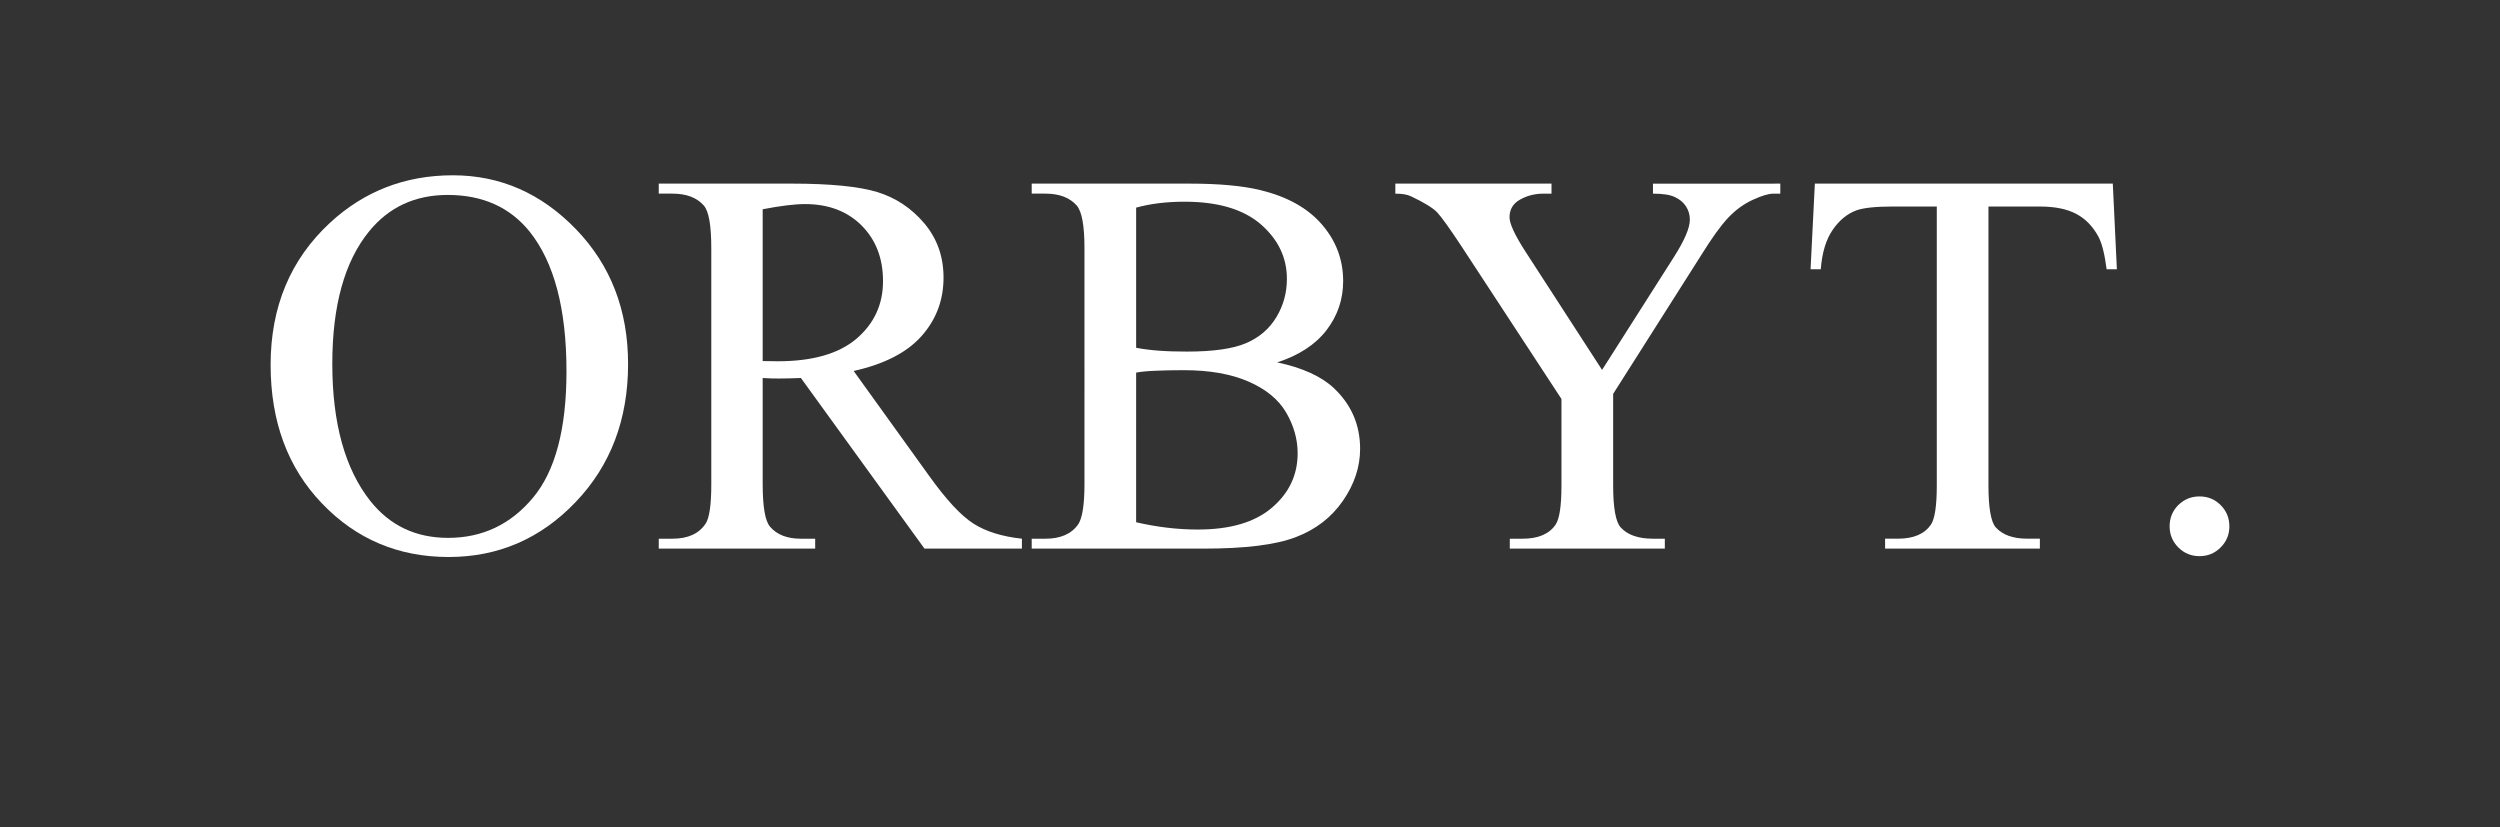
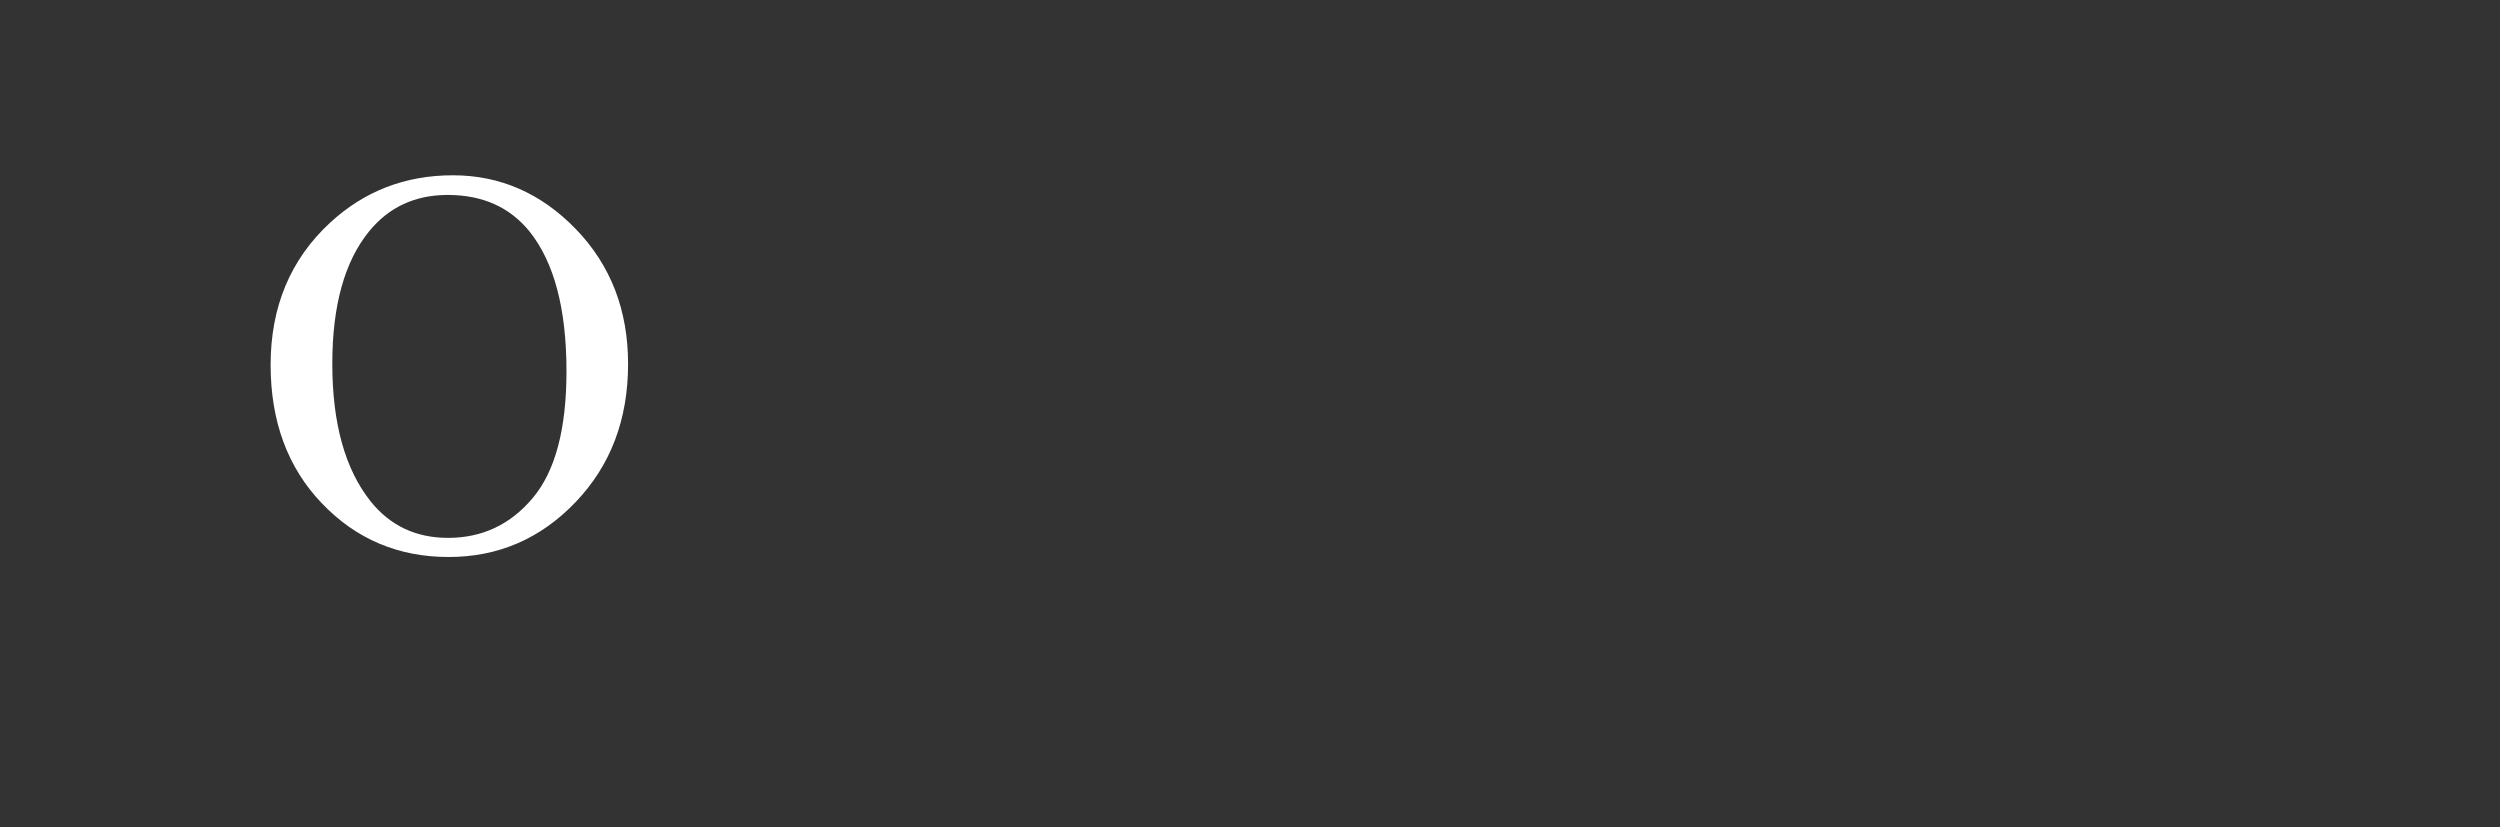
<svg xmlns="http://www.w3.org/2000/svg" version="1.1" id="Capa_1" x="0px" y="0px" width="261.333px" height="86.5px" viewBox="0 0 261.333 86.5" enable-background="new 0 0 261.333 86.5" xml:space="preserve">
  <rect x="0" y="0" width="261.333" height="86.5" fill="#333333" stroke="none" />
  <g id="ORBYT._2_">
    <path fill="#FFFFFF" d="M34.479,23.304c-4.125,3.829-6.19,8.775-6.19,14.834c0,5.927,1.789,10.753,5.363,14.483   c3.574,3.735,7.986,5.604,13.24,5.604c5.195,0,9.624-1.912,13.28-5.741c3.659-3.823,5.483-8.638,5.483-14.434   c0-5.631-1.813-10.32-5.442-14.083c-3.629-3.758-7.921-5.643-12.873-5.643C42.353,18.324,38.064,19.984,34.479,23.304   L34.479,23.304z M55.357,24.202c2.569,3.21,3.859,8.08,3.859,14.609c0,6.02-1.169,10.43-3.506,13.223   c-2.336,2.794-5.291,4.191-8.874,4.191c-3.357,0-6.061-1.276-8.104-3.829c-2.664-3.358-3.995-8.146-3.995-14.374   c0-6.075,1.281-10.692,3.851-13.842c2.064-2.531,4.804-3.802,8.217-3.802C50.444,20.379,53.295,21.655,55.357,24.202L55.357,24.202   z" />
-     <path fill="#FFFFFF" d="M106.824,56.312c-2.082-0.225-3.771-0.75-5.064-1.577c-1.295-0.822-2.846-2.492-4.645-5.007l-7.88-10.95   c3.207-0.712,5.579-1.934,7.107-3.659s2.289-3.758,2.289-6.102c0-2.191-0.668-4.081-2.01-5.67c-1.34-1.583-2.972-2.668-4.895-3.265   c-1.923-0.586-4.911-0.888-8.964-0.888h-13.9v1.047H70.3c1.446,0,2.534,0.41,3.266,1.237c0.525,0.581,0.788,2.071,0.788,4.47V50.6   c0,2.175-0.199,3.555-0.594,4.136c-0.696,1.052-1.847,1.577-3.46,1.577h-1.438v1.035h16.352v-1.035h-1.493   c-1.427,0-2.495-0.41-3.21-1.237c-0.523-0.581-0.786-2.076-0.786-4.476V39.513c0.299,0.017,0.595,0.038,0.874,0.044   c0.282,0.011,0.545,0.011,0.789,0.011c0.6,0,1.375-0.017,2.333-0.055l12.917,17.835h10.186V56.312z M79.725,21.874   c1.857-0.356,3.333-0.542,4.421-0.542c2.457,0,4.429,0.75,5.921,2.24c1.49,1.495,2.238,3.429,2.238,5.812   c0,2.438-0.926,4.442-2.772,6.021c-1.849,1.572-4.593,2.36-8.232,2.36c-0.17,0-0.381,0-0.644-0.011   c-0.263-0.005-0.575-0.011-0.932-0.011V21.874z" />
-     <path fill="#FFFFFF" d="M138.658,34.522c1.164-1.512,1.747-3.227,1.747-5.139c0-2.234-0.742-4.207-2.224-5.921   c-1.481-1.715-3.632-2.914-6.447-3.594c-1.854-0.449-4.319-0.674-7.395-0.674h-16.491v1.047h1.435c1.443,0,2.534,0.41,3.266,1.237   c0.545,0.619,0.815,2.104,0.815,4.47V50.6c0,2.136-0.219,3.538-0.646,4.195c-0.696,1.009-1.844,1.518-3.436,1.518h-1.435v1.035   h18.008c4.298,0,7.491-0.394,9.581-1.193c2.095-0.795,3.738-2.06,4.938-3.797c1.203-1.736,1.803-3.549,1.803-5.444   c0-2.492-0.912-4.607-2.733-6.332c-1.312-1.238-3.289-2.137-5.933-2.701C135.779,37.146,137.494,36.028,138.658,34.522z    M118.765,21.704c1.501-0.416,3.191-0.619,5.067-0.619c3.489,0,6.14,0.789,7.962,2.361c1.815,1.577,2.73,3.479,2.73,5.708   c0,1.446-0.367,2.777-1.099,3.998c-0.731,1.217-1.785,2.126-3.166,2.718c-1.378,0.591-3.44,0.882-6.176,0.882   c-1.068,0-2.049-0.027-2.942-0.094c-0.887-0.065-1.682-0.17-2.377-0.301V21.704z M118.765,38.948c0.507-0.093,1.17-0.159,2-0.191   c0.824-0.039,1.815-0.061,2.979-0.061c2.684,0,4.933,0.395,6.754,1.184c1.818,0.788,3.134,1.862,3.941,3.231   c0.803,1.369,1.208,2.794,1.208,4.278c0,2.251-0.894,4.146-2.674,5.669c-1.782,1.534-4.371,2.296-7.765,2.296   c-2.122,0-4.267-0.258-6.444-0.762V38.948z" />
-     <path fill="#FFFFFF" d="M172.79,20.242c1.014,0,1.772,0.114,2.278,0.351c0.507,0.235,0.898,0.553,1.167,0.969   c0.271,0.411,0.411,0.882,0.411,1.402c0,0.866-0.564,2.181-1.692,3.944l-7.485,11.761l-7.959-12.292   c-1.146-1.764-1.715-2.985-1.715-3.659c0-0.827,0.367-1.446,1.109-1.857c0.742-0.416,1.55-0.618,2.435-0.618h0.844v-1.047h-16.324   v1.047c0.718,0,1.258,0.093,1.638,0.279c1.387,0.657,2.304,1.221,2.742,1.687c0.44,0.472,1.281,1.638,2.52,3.517l10.465,15.979   v9.039c0,2.136-0.205,3.506-0.618,4.108c-0.674,0.975-1.819,1.462-3.433,1.462h-1.35v1.035h16.206v-1.035h-1.238   c-1.536,0-2.662-0.395-3.377-1.183c-0.523-0.581-0.786-2.044-0.786-4.388v-9.57l9.2-14.494c1.126-1.818,2.073-3.127,2.843-3.938   c0.767-0.805,1.619-1.424,2.561-1.856c0.935-0.428,1.646-0.641,2.137-0.641h0.731v-1.047H172.79V20.242z" />
-     <path fill="#FFFFFF" d="M189.713,19.195l-0.449,8.951h1.068c0.131-1.731,0.545-3.096,1.237-4.108   c0.693-1.014,1.528-1.698,2.504-2.055c0.75-0.263,2.019-0.395,3.799-0.395h4.587v29.153c0,2.136-0.208,3.506-0.618,4.108   c-0.677,0.975-1.822,1.462-3.435,1.462h-1.351v1.035h16.179v-1.035h-1.32c-1.484,0-2.58-0.395-3.292-1.183   c-0.507-0.581-0.762-2.044-0.762-4.388V21.589h5.374c1.577,0,2.846,0.258,3.815,0.778c0.964,0.51,1.738,1.314,2.319,2.399   c0.356,0.674,0.639,1.802,0.844,3.38h1.071l-0.425-8.951H189.713z" />
-     <path fill="#FFFFFF" d="M227.709,52.791c-0.605,0.603-0.912,1.347-0.912,2.229c0,0.86,0.307,1.6,0.912,2.208   c0.613,0.608,1.348,0.909,2.21,0.909c0.866,0,1.603-0.301,2.208-0.909c0.613-0.608,0.917-1.348,0.917-2.208   c0-0.865-0.301-1.604-0.9-2.207c-0.6-0.613-1.342-0.92-2.225-0.92C229.057,51.893,228.323,52.193,227.709,52.791z" />
  </g>
</svg>